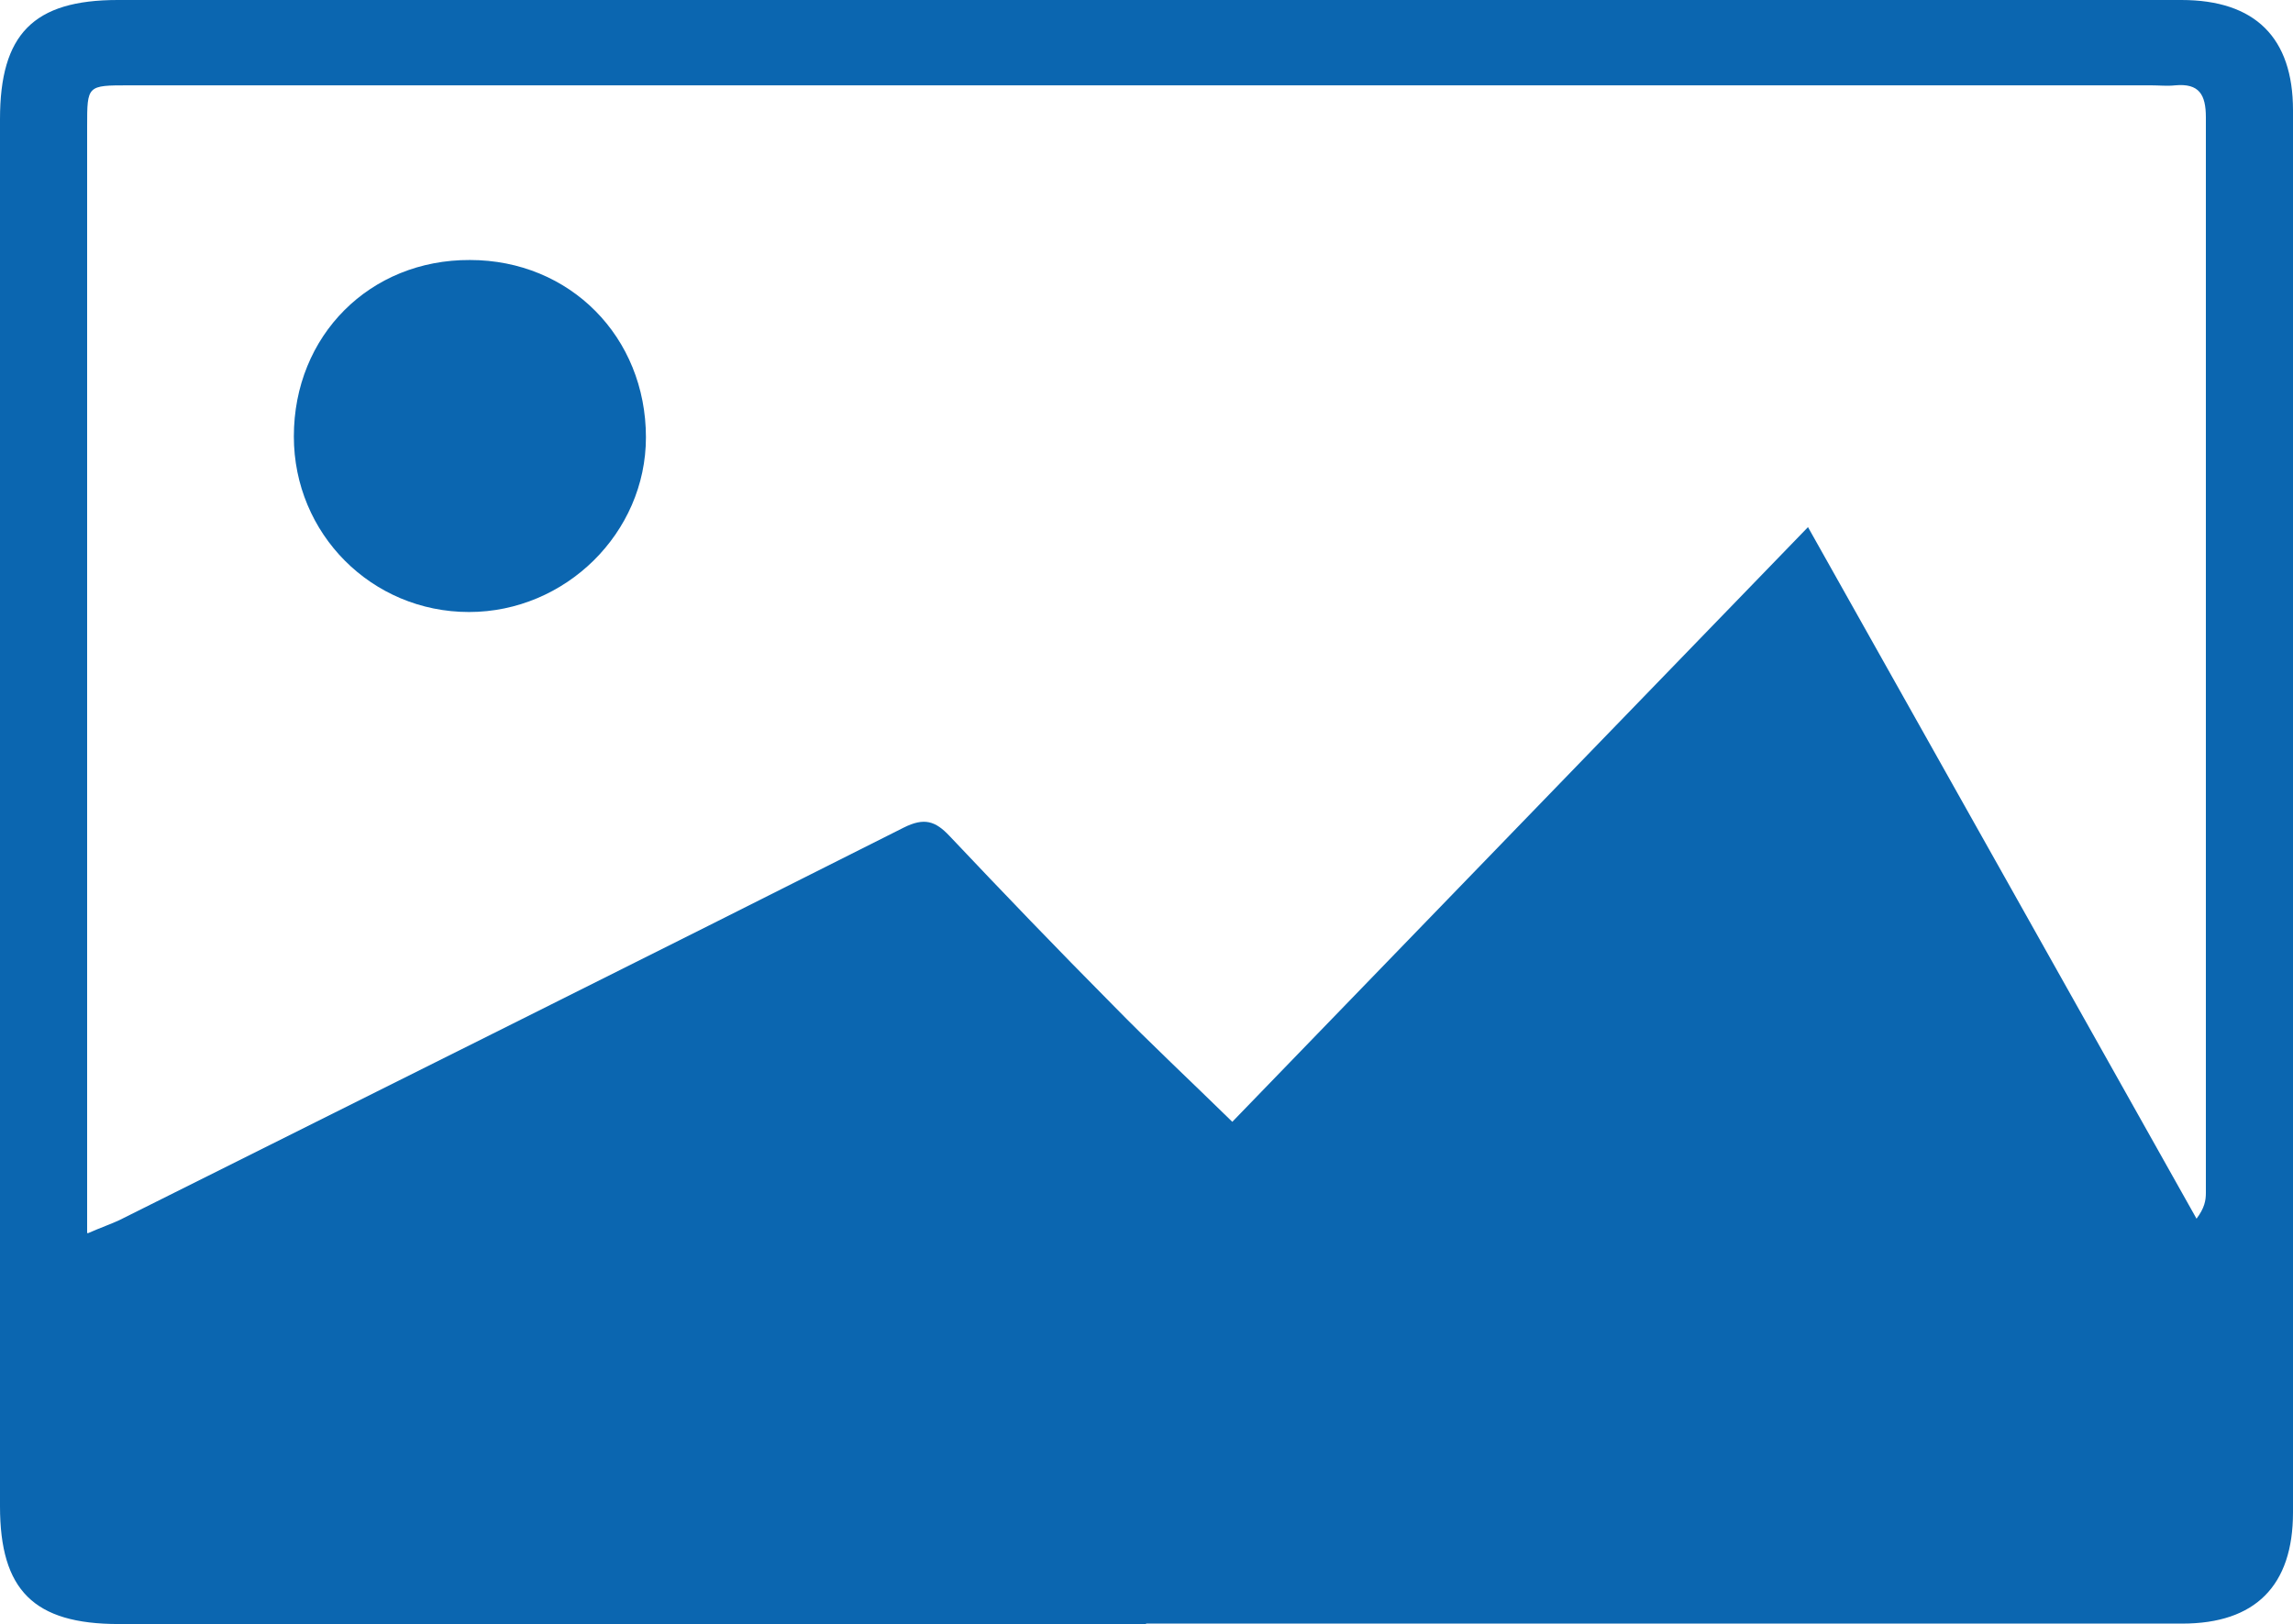
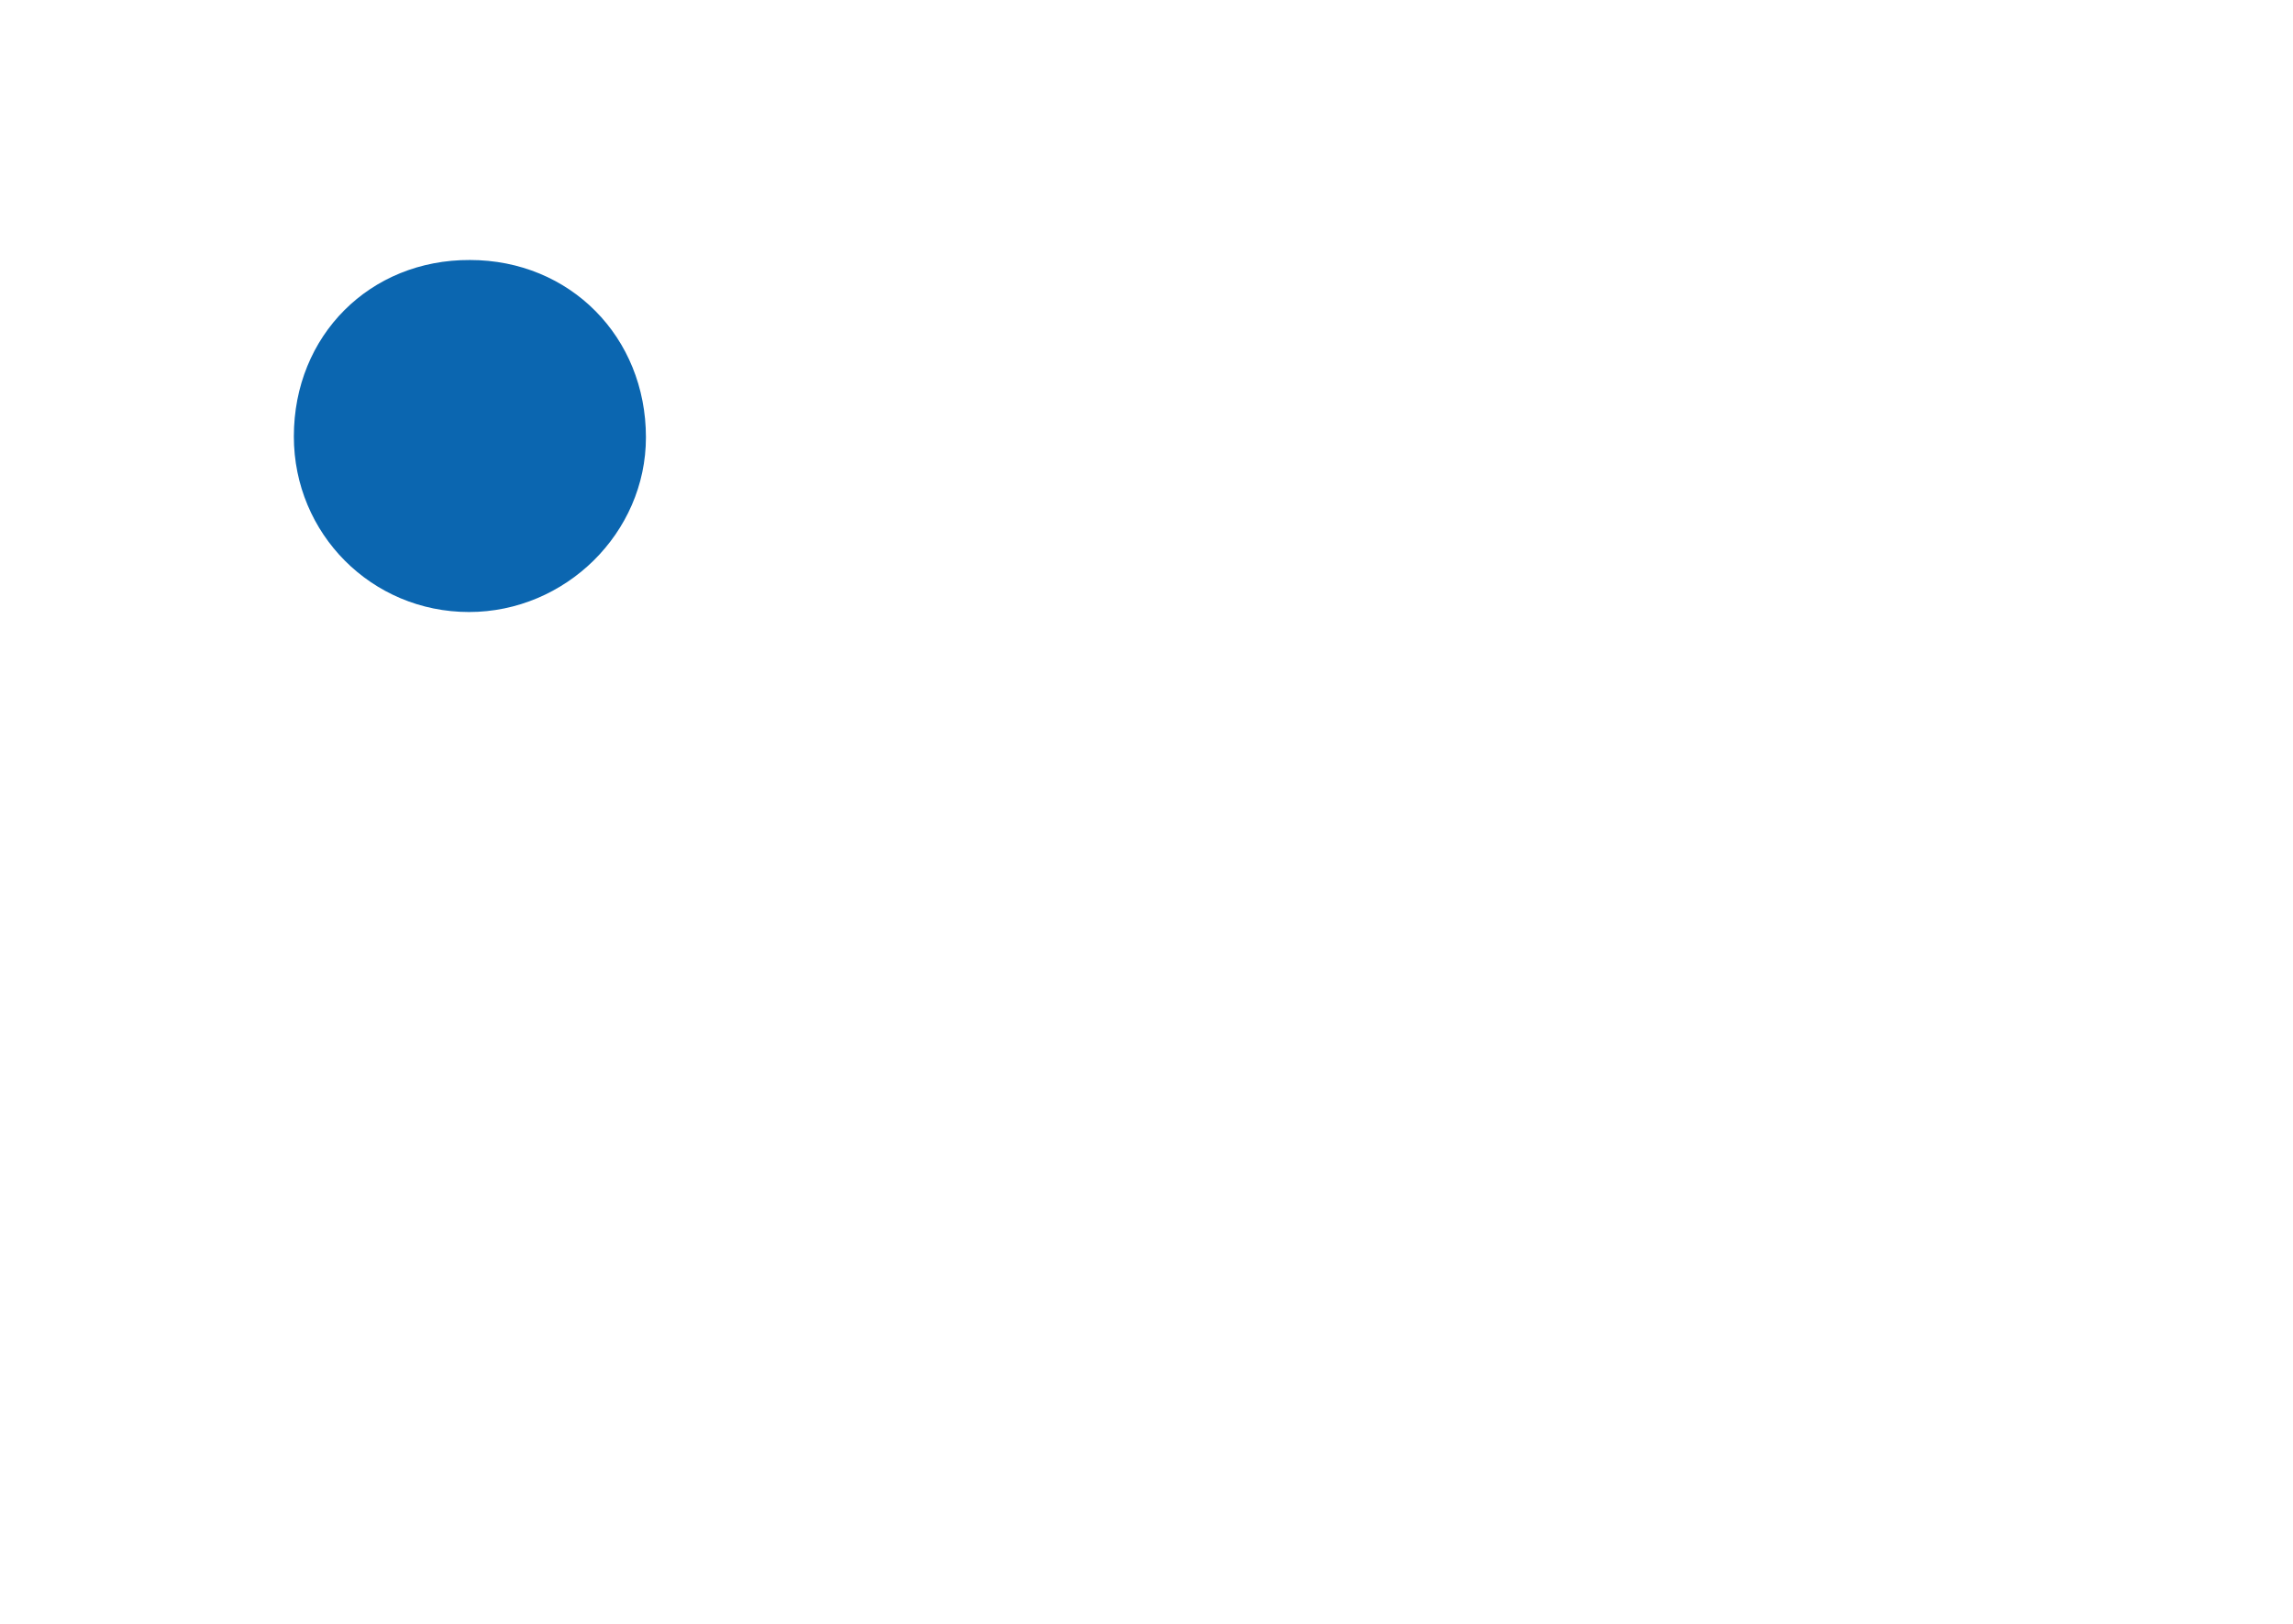
<svg xmlns="http://www.w3.org/2000/svg" id="Camada_2" data-name="Camada 2" viewBox="0 0 51.58 36.54">
  <g id="Camada_1-2" data-name="Camada 1">
    <g>
-       <path d="M25.78,36.54H2.67c-1.91,0-2.67-.76-2.67-2.65V2.68C0,.77.75,0,2.65,0,18.12,0,33.6,0,49.07,0c1.66,0,2.51.85,2.51,2.48,0,10.52,0,21.04,0,31.55,0,1.65-.85,2.5-2.49,2.5-7.77,0-15.54,0-23.31,0M1.97,27.75c.32-.14.53-.21.72-.3,5.88-2.94,11.77-5.87,17.64-8.83.46-.23.71-.15,1.03.19,1.21,1.28,2.42,2.54,3.66,3.79.86.88,1.76,1.72,2.7,2.64,4.29-4.43,8.59-8.88,12.95-13.38,2.95,5.25,5.85,10.41,8.74,15.56.18-.24.21-.41.21-.58,0-8.07,0-16.13,0-24.2,0-.51-.15-.77-.69-.72-.18.02-.36,0-.54,0-15.16,0-30.33,0-45.49,0-.94,0-.94,0-.94.92,0,8.02,0,16.04,0,24.06v.83Z" style="fill: #0b66b0; stroke-width: 0px;" />
      <path d="M10.57,5.85c2.25,0,3.96,1.73,3.96,3.99,0,2.15-1.81,3.93-3.98,3.93-2.19,0-3.94-1.76-3.94-3.95,0-2.27,1.71-3.98,3.96-3.97" style="fill: #0b66b0; stroke-width: 0px;" />
    </g>
  </g>
</svg>